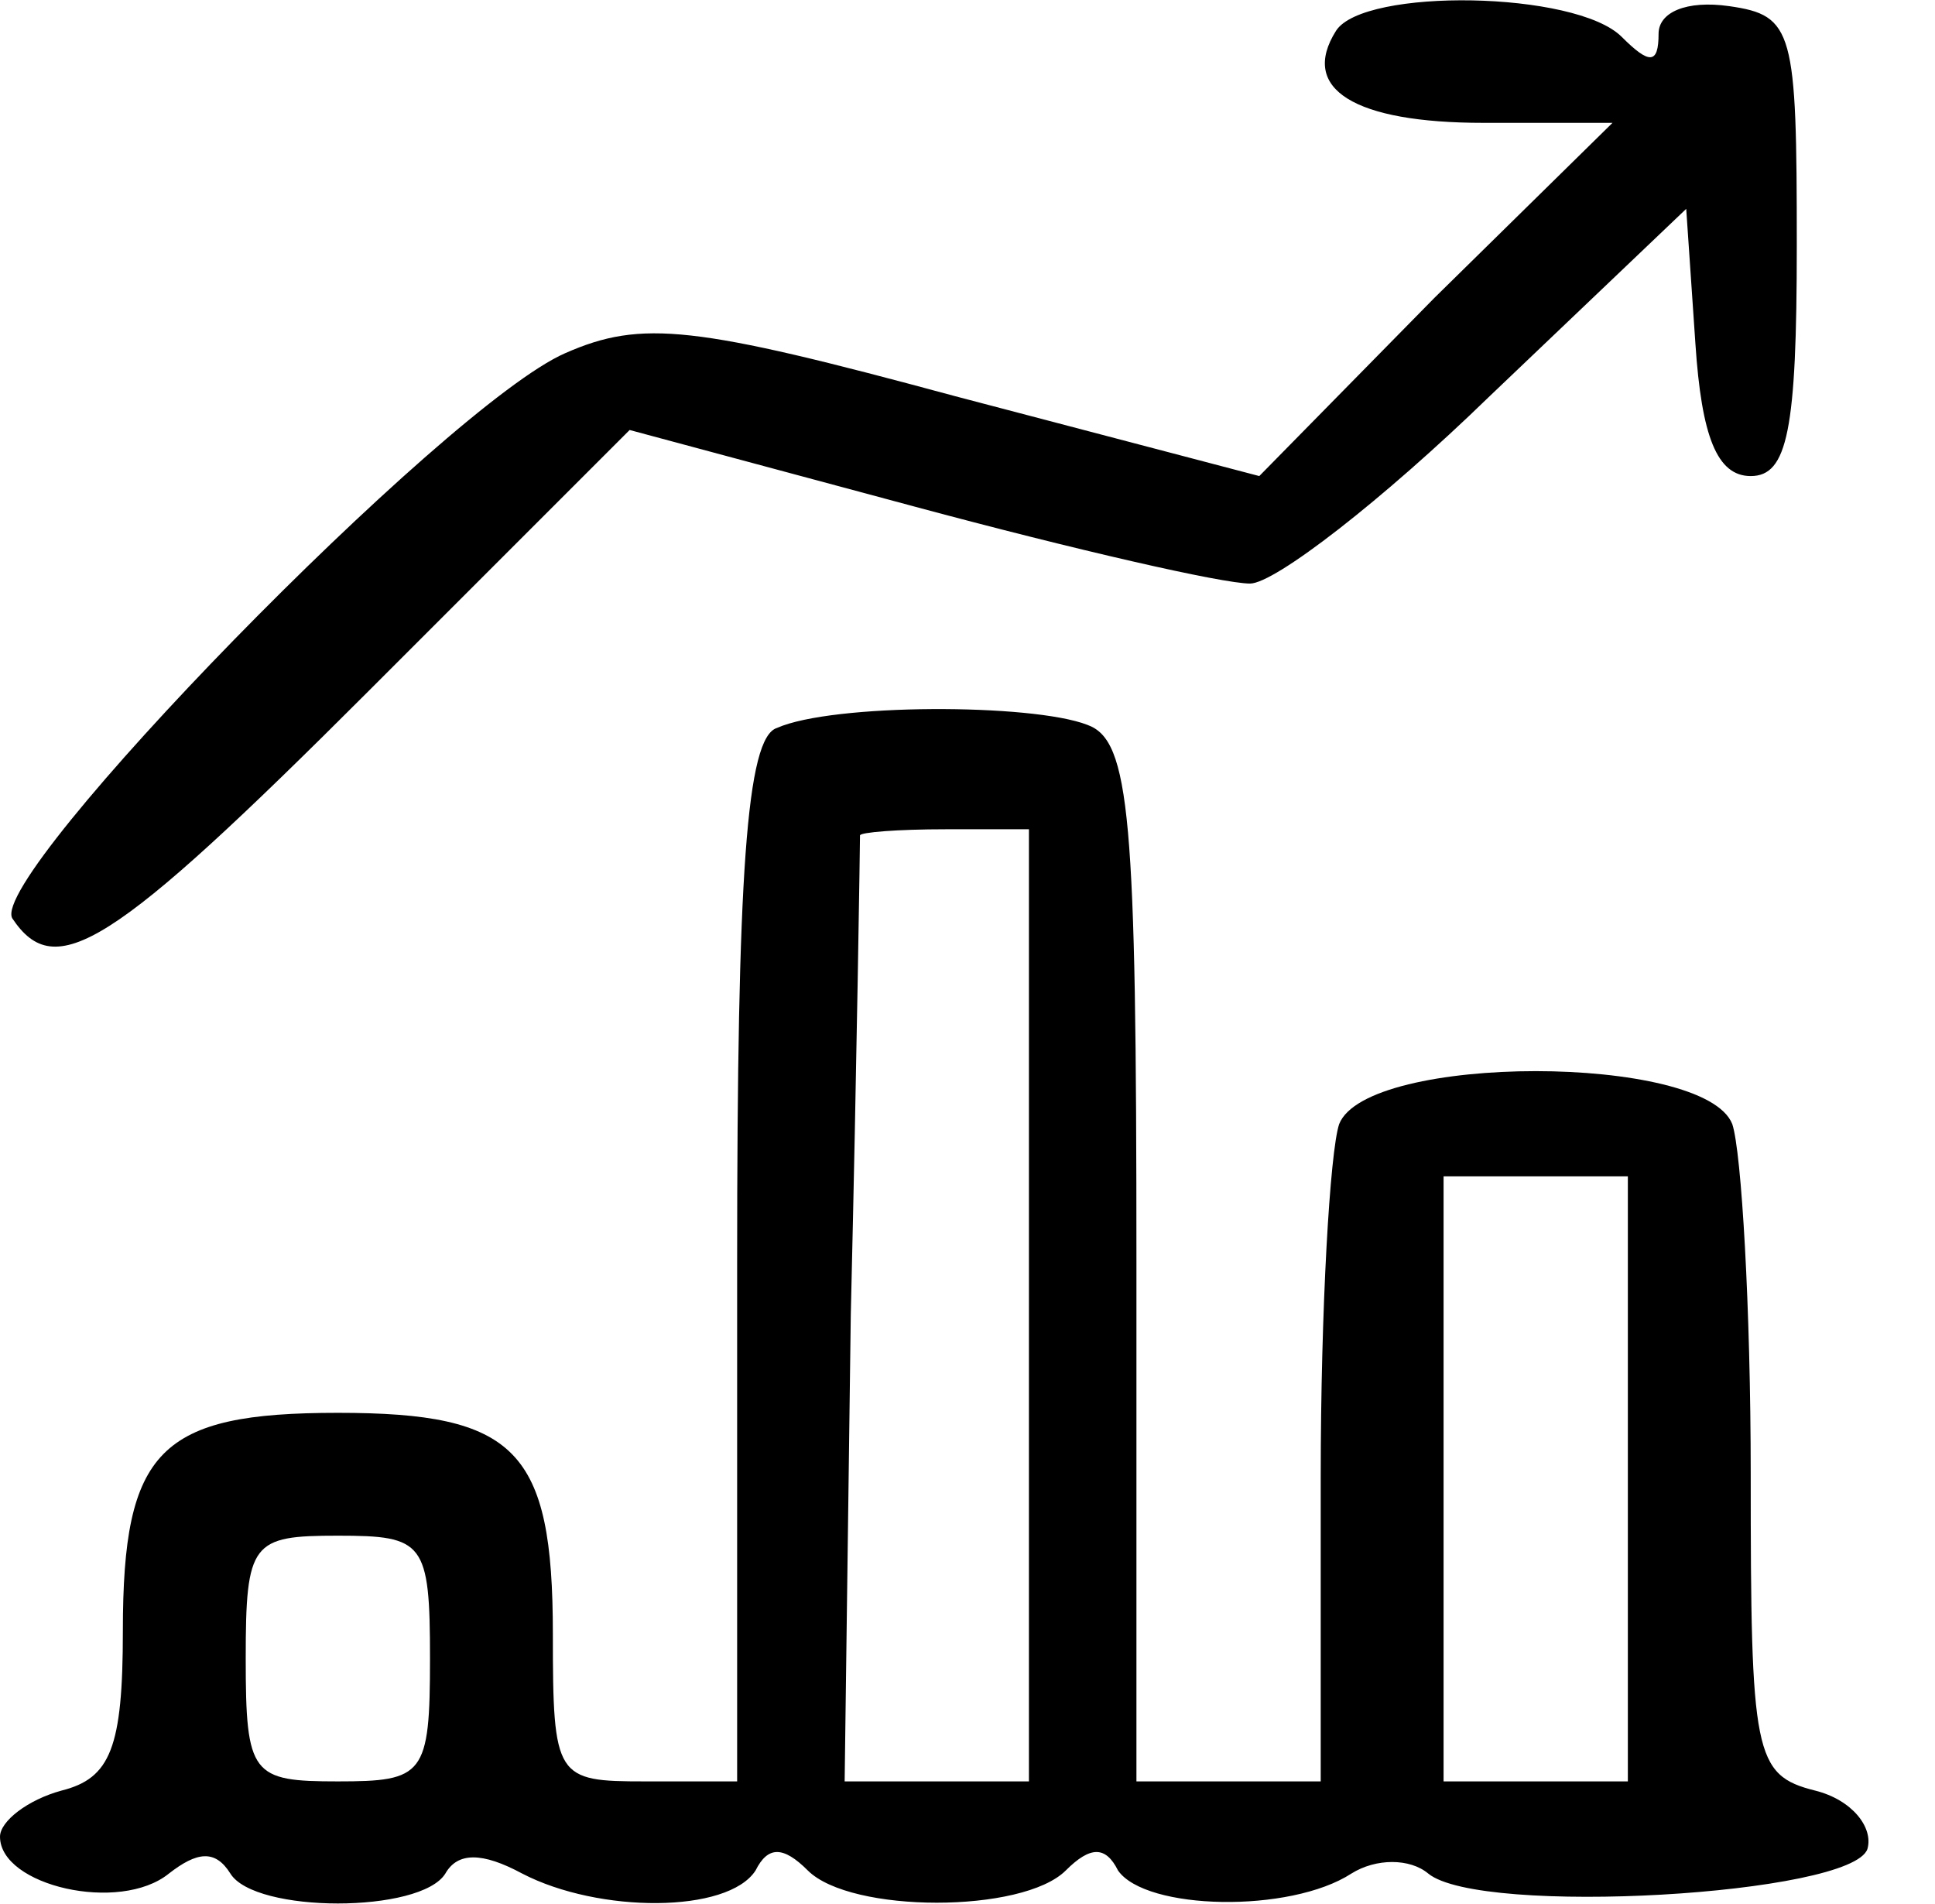
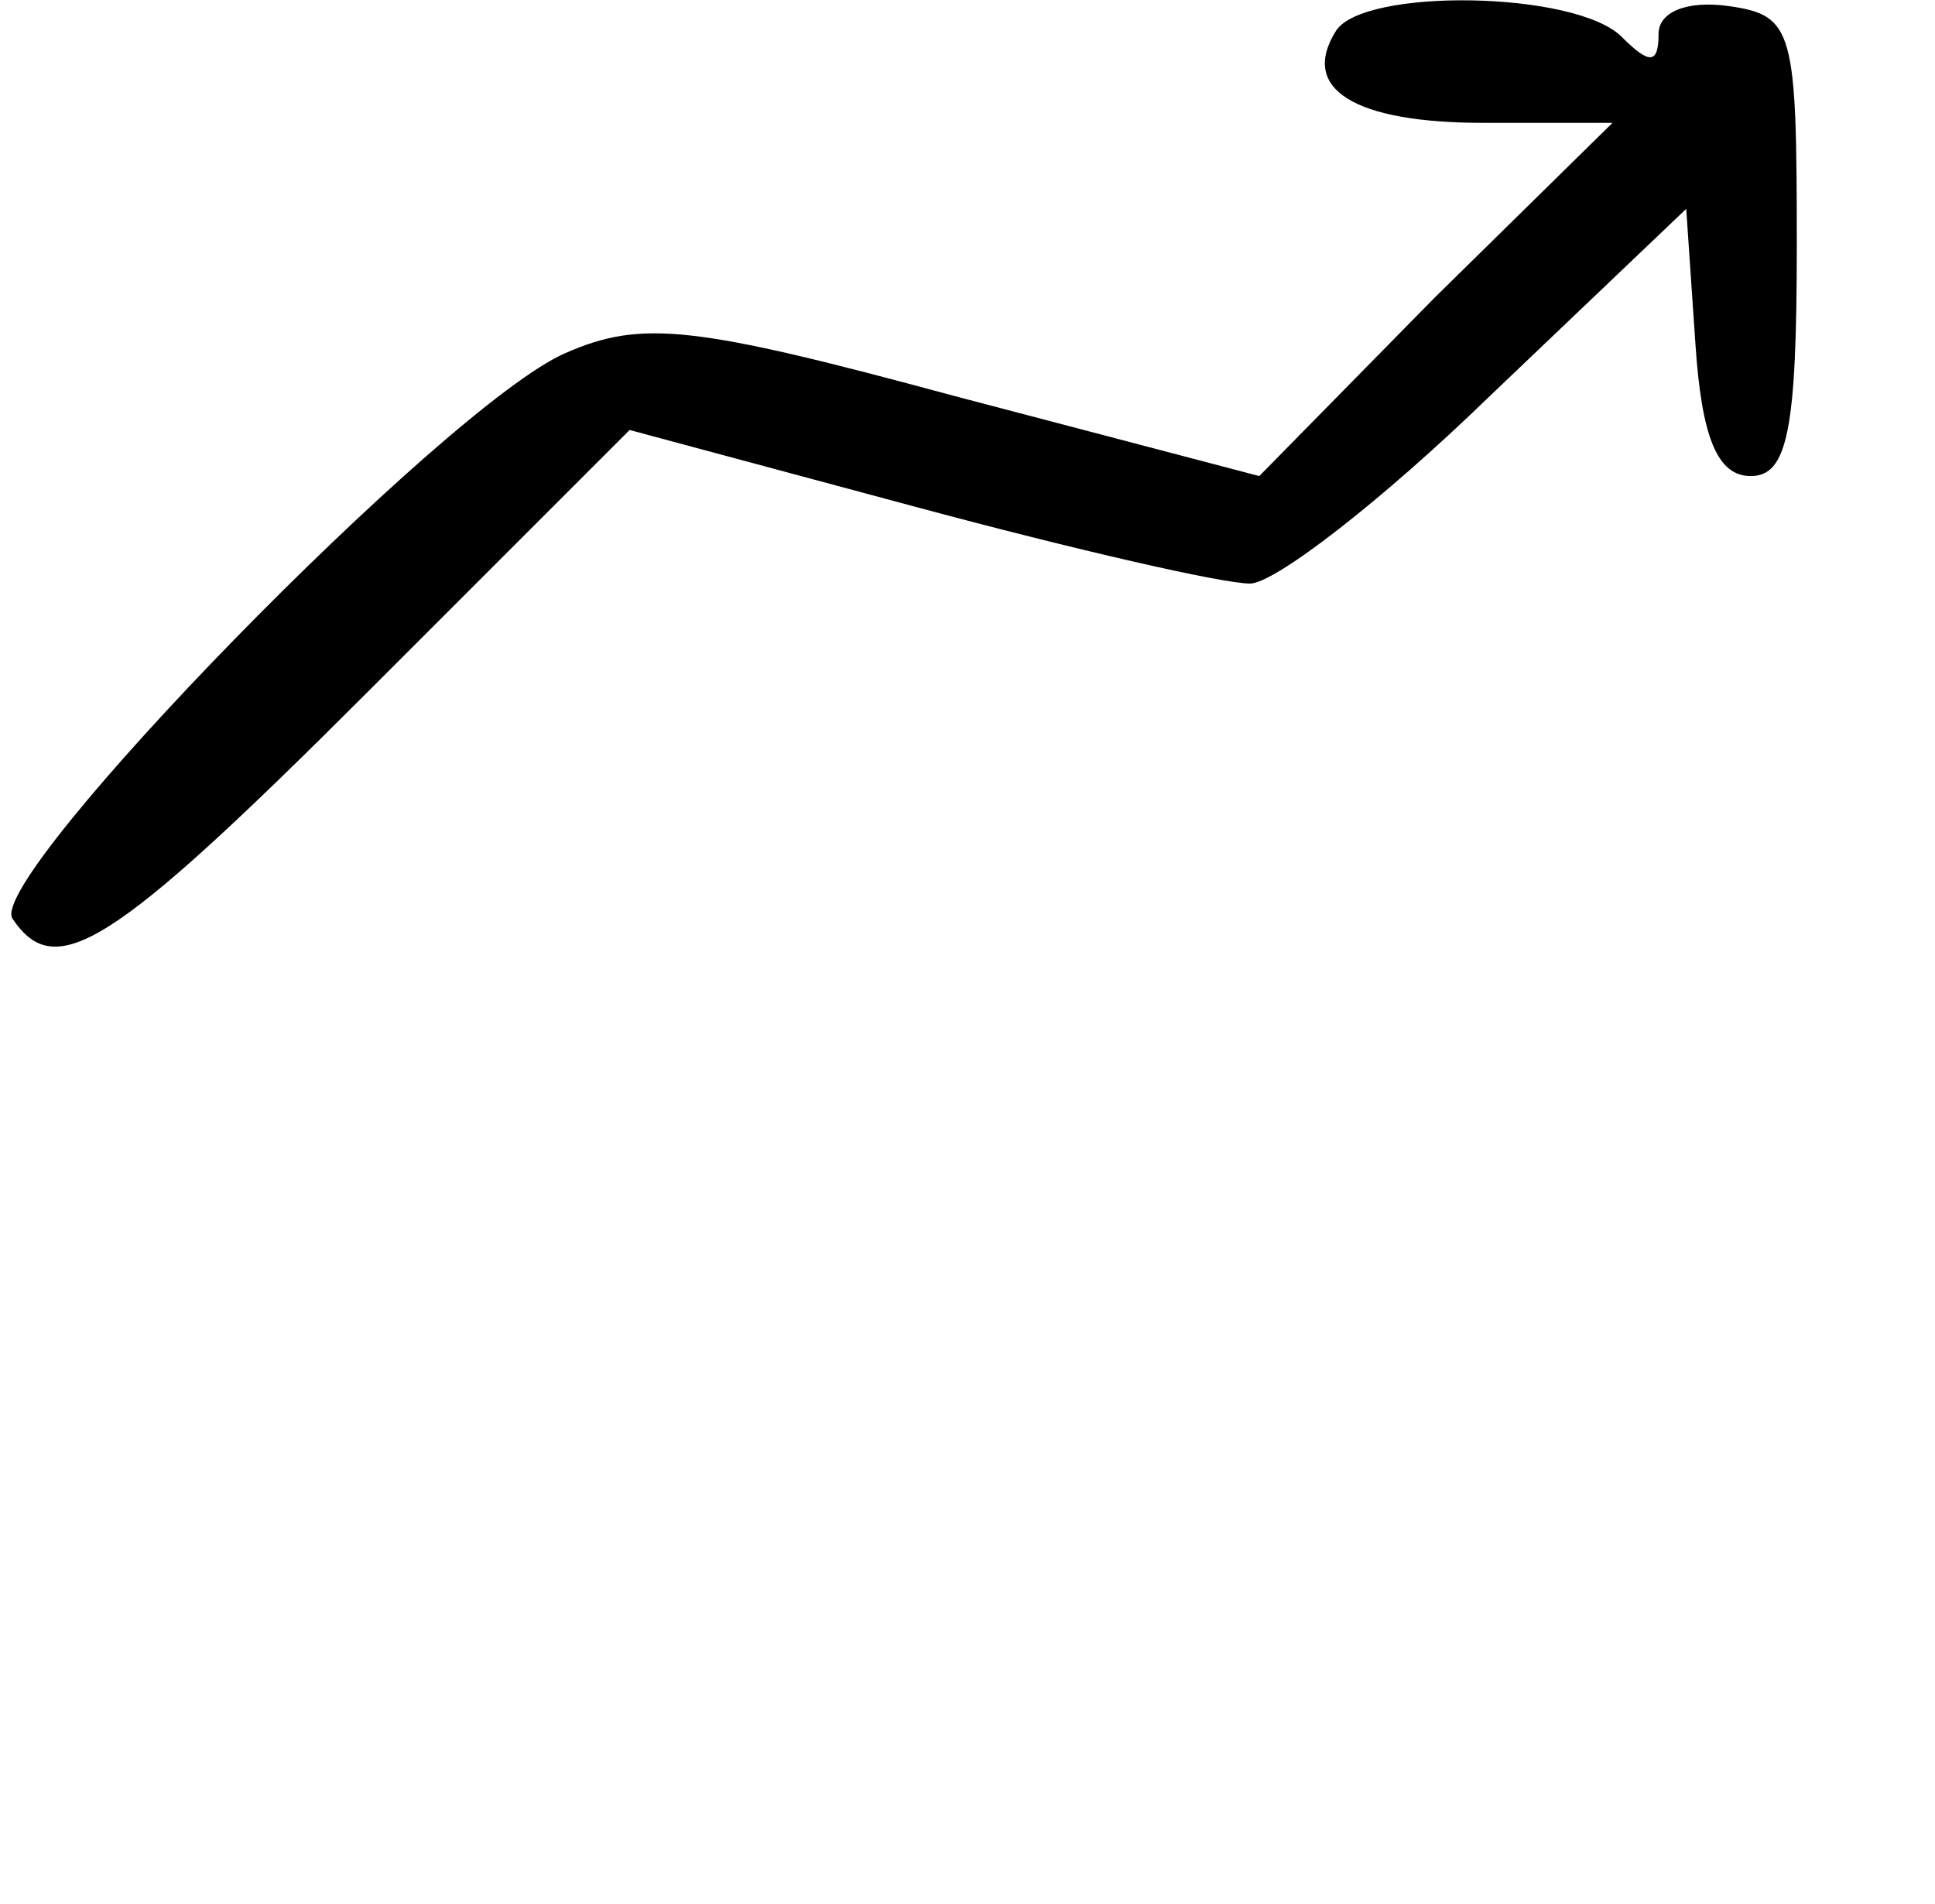
<svg xmlns="http://www.w3.org/2000/svg" version="1.0" width="63pt" height="62pt" viewBox="0 0 63 62" preserveAspectRatio="xMidYMid meet">
  <g transform="translate(0,62) scale(0.1,-0.1)" fill="#000000" stroke="none">
    <path d="M435 610 c-12 -19 6 -30 48 -30 l42 0 -58 -57 -57 -58 -99 26 c-85 23 -102 25 -127 14 -39 -17 -188 -170 -180 -184 14 -21 32 -10 116 74 l85 85 93 -25 c52 -14 100 -25 109 -25 8 0 43 27 78 61 l64 61 3 -44 c2 -30 7 -43 18 -43 12 0 15 15 15 75 0 70 -1 75 -22 78 -14 2 -23 -2 -23 -9 0 -10 -3 -10 -12 -1 -15 15 -84 16 -93 2z" />
-     <path d="M253 383 c-10 -3 -13 -48 -13 -174 l0 -169 -30 0 c-29 0 -30 1 -30 48 0 60 -12 72 -70 72 -58 0 -70 -12 -70 -71 0 -38 -4 -48 -20 -52 -11 -3 -20 -10 -20 -15 0 -16 39 -25 55 -12 9 7 15 8 20 0 8 -13 62 -13 70 0 4 7 12 7 25 0 25 -13 67 -13 76 1 4 8 9 8 17 0 14 -14 70 -14 84 0 8 8 13 8 17 0 9 -13 56 -14 76 -1 8 5 19 5 25 0 17 -14 138 -7 143 8 2 7 -5 16 -17 19 -20 5 -21 12 -21 103 0 54 -3 105 -6 114 -9 23 -119 23 -128 0 -3 -9 -6 -60 -6 -115 l0 -99 -30 0 -30 0 0 169 c0 145 -2 170 -16 175 -18 7 -83 7 -101 -1z m82 -188 l0 -155 -30 0 -30 0 2 152 c2 84 3 154 3 156 0 1 12 2 28 2 l27 0 0 -155z m195 -57 l0 -98 -30 0 -30 0 0 98 0 99 30 0 30 0 0 -99z m-390 -58 c0 -38 -2 -40 -30 -40 -28 0 -30 2 -30 40 0 38 2 40 30 40 28 0 30 -2 30 -40z" />
  </g>
</svg>